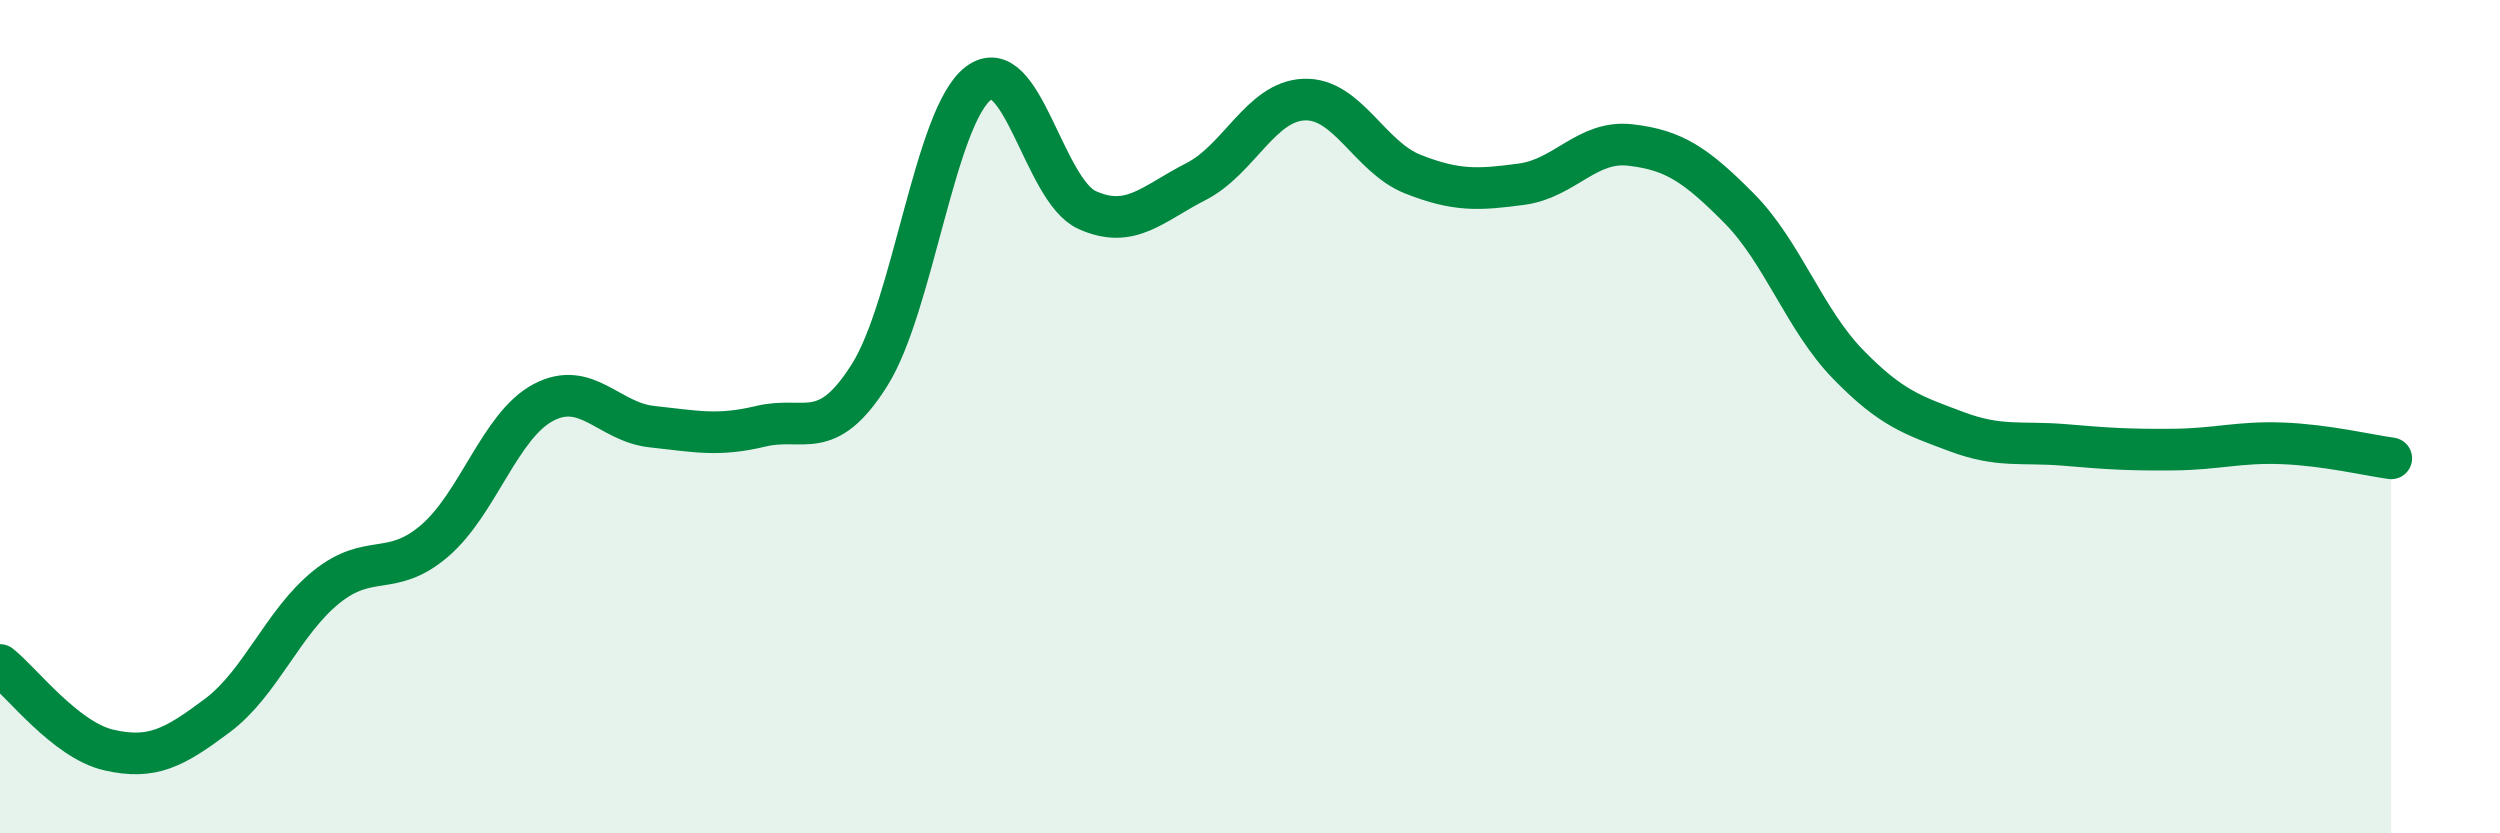
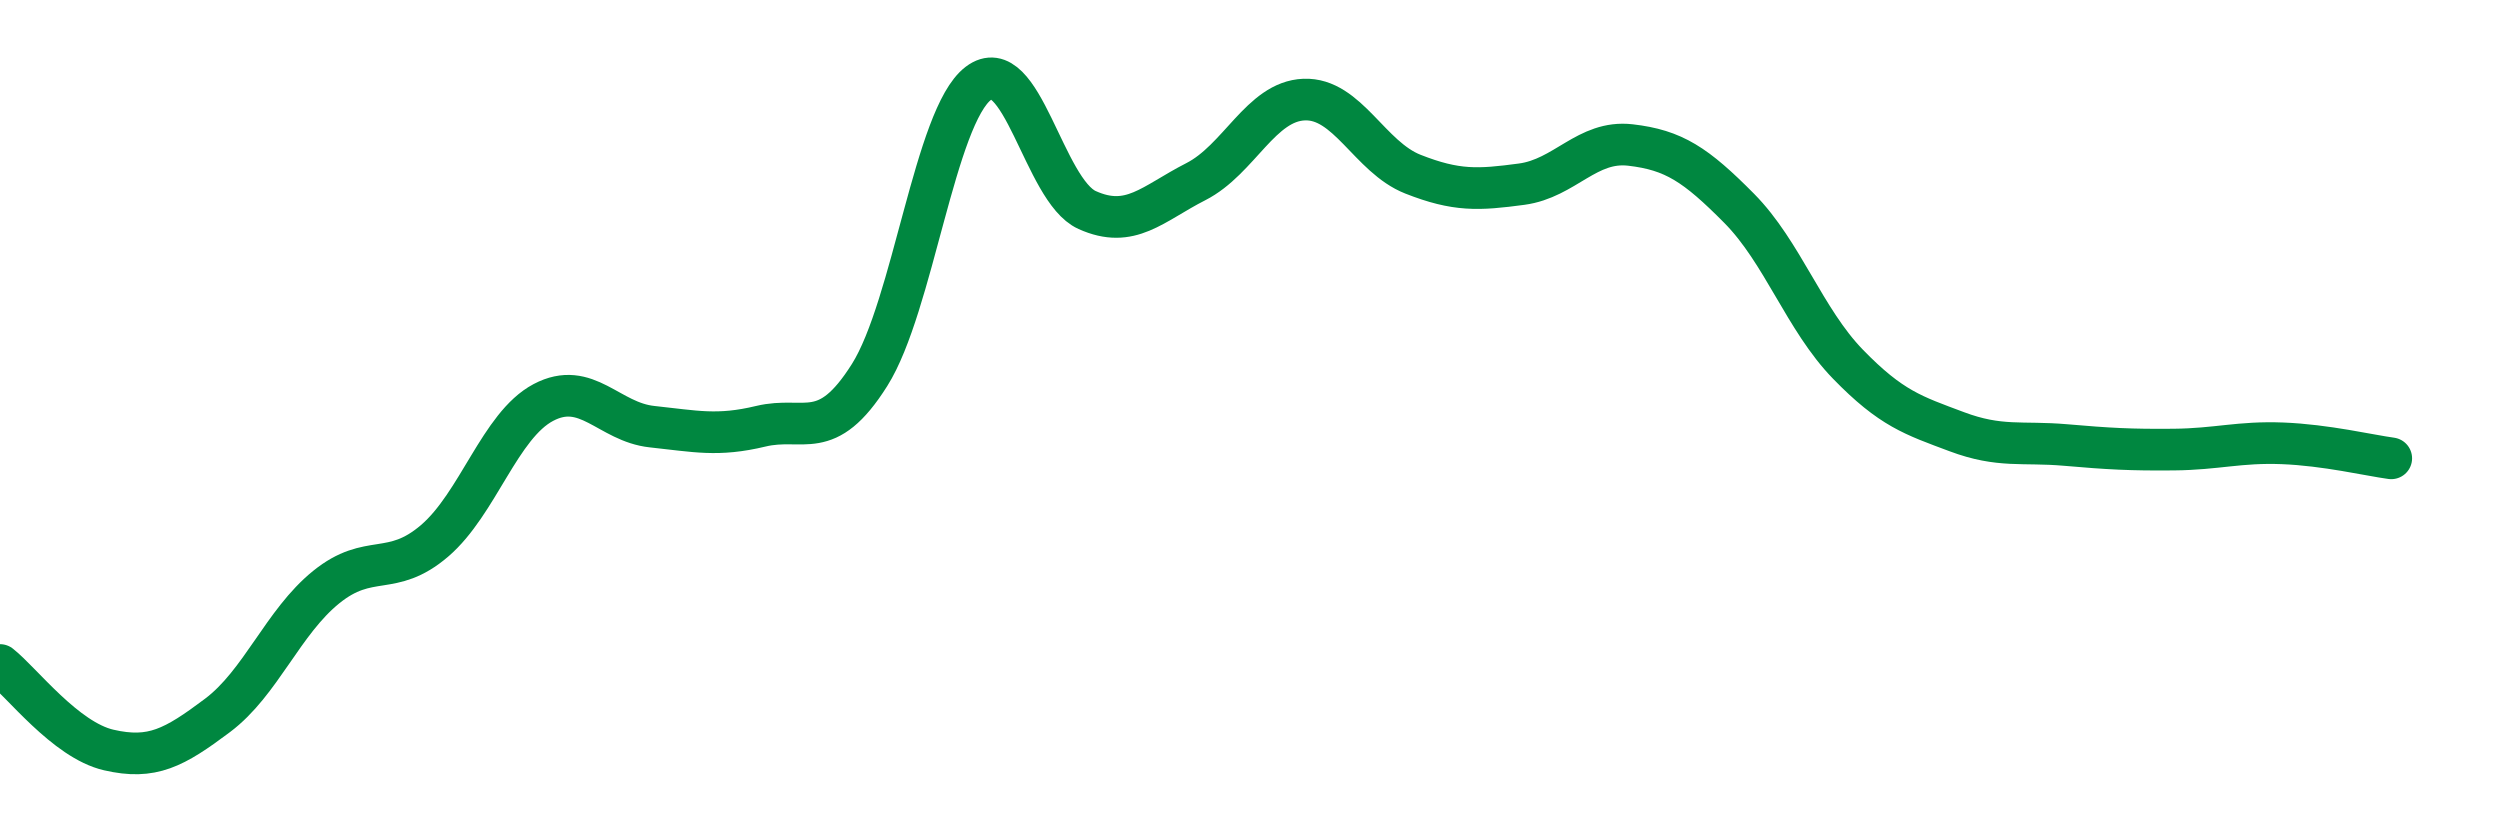
<svg xmlns="http://www.w3.org/2000/svg" width="60" height="20" viewBox="0 0 60 20">
-   <path d="M 0,15.96 C 0.52,16.37 1.57,17.76 2.61,18 C 3.65,18.24 4.18,17.95 5.22,17.17 C 6.26,16.39 6.79,14.93 7.83,14.09 C 8.87,13.25 9.39,13.87 10.43,12.98 C 11.47,12.09 12,10.21 13.04,9.66 C 14.08,9.11 14.61,10.13 15.65,10.24 C 16.69,10.35 17.22,10.48 18.26,10.23 C 19.3,9.98 19.83,10.65 20.87,9 C 21.91,7.35 22.44,2.79 23.48,2 C 24.52,1.21 25.05,4.57 26.09,5.04 C 27.13,5.51 27.66,4.89 28.7,4.36 C 29.74,3.83 30.26,2.43 31.3,2.39 C 32.34,2.35 32.87,3.77 33.91,4.18 C 34.95,4.59 35.48,4.56 36.52,4.42 C 37.56,4.28 38.09,3.36 39.13,3.48 C 40.17,3.6 40.7,3.95 41.74,5 C 42.78,6.05 43.31,7.67 44.35,8.74 C 45.39,9.81 45.92,9.97 46.96,10.36 C 48,10.75 48.53,10.59 49.57,10.68 C 50.61,10.77 51.13,10.8 52.17,10.79 C 53.21,10.78 53.74,10.6 54.78,10.64 C 55.82,10.68 56.87,10.93 57.39,11L57.39 20L0 20Z" fill="#008740" opacity="0.1" stroke-linecap="round" stroke-linejoin="round" />
  <path d="M 0,15.96 C 0.52,16.37 1.57,17.76 2.61,18 C 3.65,18.24 4.18,17.95 5.22,17.17 C 6.26,16.39 6.79,14.93 7.83,14.09 C 8.87,13.25 9.39,13.87 10.43,12.98 C 11.47,12.09 12,10.21 13.04,9.66 C 14.08,9.11 14.61,10.13 15.65,10.24 C 16.69,10.35 17.22,10.48 18.26,10.23 C 19.3,9.98 19.83,10.65 20.87,9 C 21.91,7.35 22.44,2.79 23.48,2 C 24.52,1.21 25.05,4.57 26.09,5.04 C 27.13,5.51 27.66,4.89 28.7,4.36 C 29.74,3.83 30.26,2.43 31.3,2.39 C 32.34,2.35 32.87,3.77 33.91,4.18 C 34.95,4.59 35.48,4.56 36.52,4.42 C 37.56,4.28 38.09,3.36 39.13,3.48 C 40.17,3.6 40.7,3.95 41.74,5 C 42.78,6.05 43.31,7.67 44.35,8.74 C 45.39,9.81 45.92,9.97 46.96,10.36 C 48,10.75 48.53,10.59 49.57,10.68 C 50.61,10.77 51.13,10.8 52.17,10.79 C 53.21,10.78 53.74,10.6 54.78,10.64 C 55.82,10.68 56.87,10.93 57.39,11" stroke="#008740" stroke-width="1" fill="none" stroke-linecap="round" stroke-linejoin="round" />
</svg>